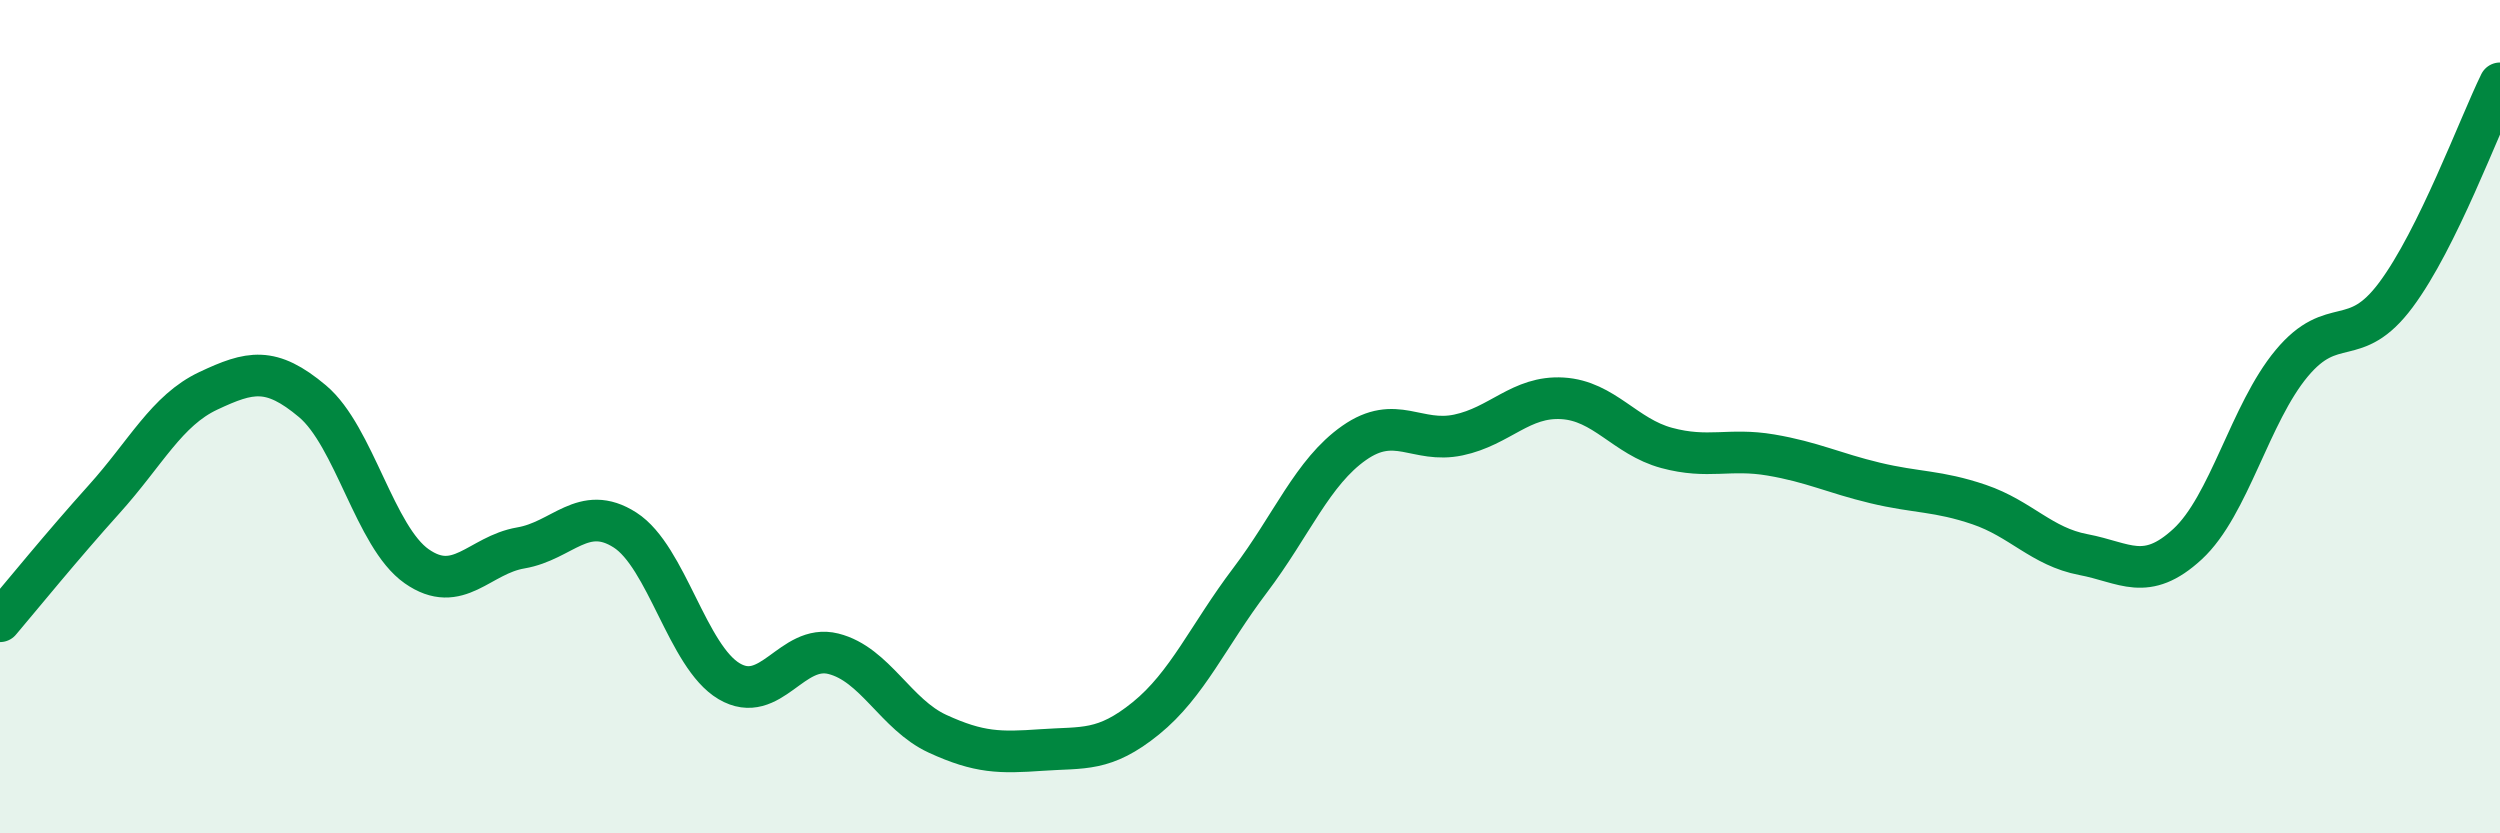
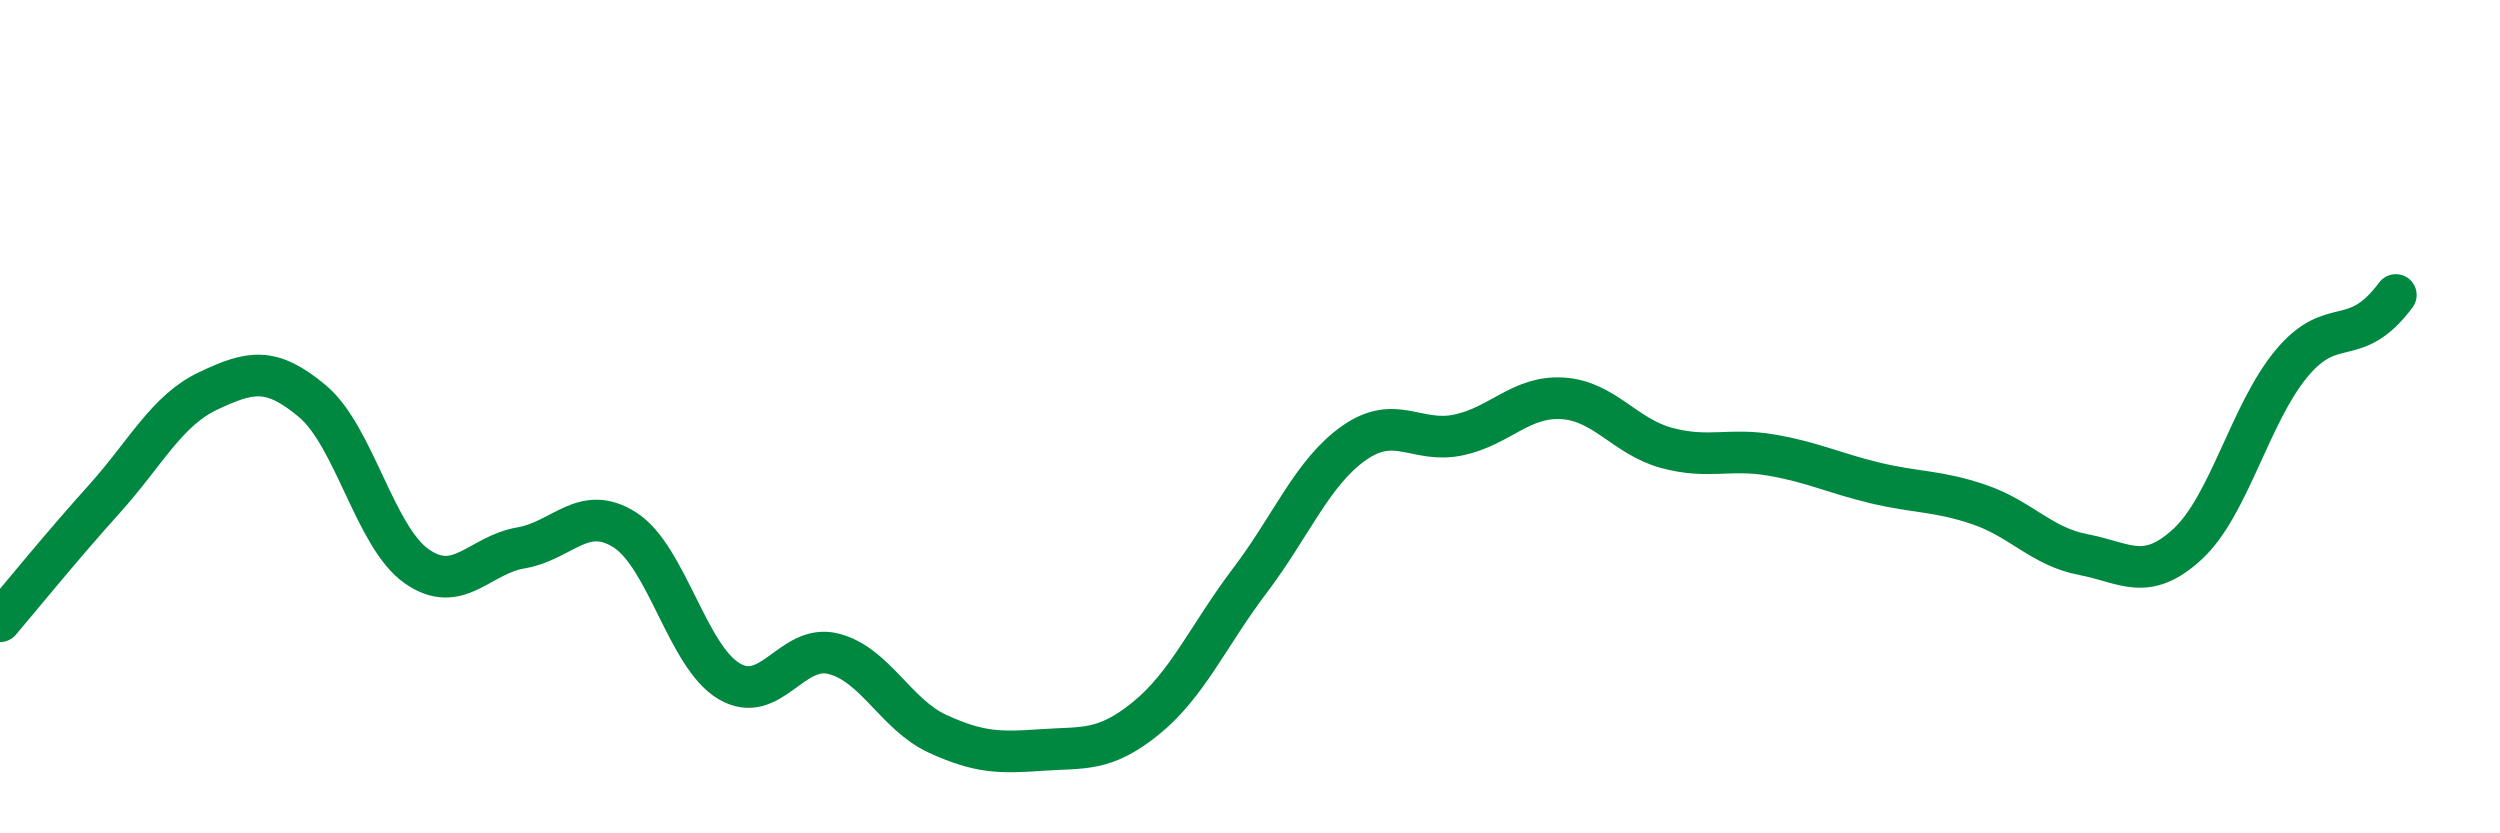
<svg xmlns="http://www.w3.org/2000/svg" width="60" height="20" viewBox="0 0 60 20">
-   <path d="M 0,14.91 C 0.5,14.32 1.5,13.09 2.5,11.98 C 3.5,10.87 4,9.85 5,9.38 C 6,8.91 6.5,8.79 7.5,9.63 C 8.5,10.47 9,12.89 10,13.59 C 11,14.29 11.5,13.32 12.5,13.15 C 13.5,12.98 14,12.08 15,12.72 C 16,13.36 16.5,15.76 17.5,16.35 C 18.5,16.94 19,15.44 20,15.69 C 21,15.94 21.5,17.15 22.5,17.61 C 23.5,18.07 24,18.07 25,18 C 26,17.93 26.5,18.05 27.5,17.24 C 28.5,16.43 29,15.25 30,13.93 C 31,12.61 31.5,11.33 32.5,10.63 C 33.5,9.93 34,10.65 35,10.44 C 36,10.23 36.5,9.5 37.5,9.56 C 38.5,9.62 39,10.48 40,10.75 C 41,11.02 41.5,10.75 42.5,10.92 C 43.5,11.09 44,11.35 45,11.59 C 46,11.83 46.5,11.77 47.5,12.11 C 48.5,12.45 49,13.12 50,13.31 C 51,13.5 51.5,13.98 52.5,13.06 C 53.5,12.14 54,9.92 55,8.72 C 56,7.52 56.5,8.42 57.5,7.08 C 58.5,5.74 59.5,3.02 60,2L60 20L0 20Z" fill="#008740" opacity="0.1" stroke-linecap="round" stroke-linejoin="round" />
-   <path d="M 0,14.91 C 0.5,14.32 1.5,13.09 2.5,11.98 C 3.5,10.87 4,9.85 5,9.38 C 6,8.91 6.5,8.79 7.5,9.63 C 8.5,10.47 9,12.89 10,13.59 C 11,14.29 11.5,13.32 12.5,13.15 C 13.5,12.98 14,12.08 15,12.72 C 16,13.36 16.5,15.76 17.5,16.35 C 18.5,16.94 19,15.44 20,15.69 C 21,15.94 21.5,17.15 22.5,17.61 C 23.5,18.07 24,18.07 25,18 C 26,17.93 26.5,18.05 27.5,17.24 C 28.5,16.43 29,15.25 30,13.93 C 31,12.61 31.5,11.33 32.5,10.63 C 33.5,9.93 34,10.65 35,10.44 C 36,10.23 36.5,9.5 37.5,9.56 C 38.5,9.62 39,10.48 40,10.75 C 41,11.02 41.5,10.75 42.5,10.92 C 43.5,11.09 44,11.35 45,11.59 C 46,11.83 46.5,11.77 47.5,12.11 C 48.5,12.45 49,13.12 50,13.31 C 51,13.5 51.5,13.98 52.5,13.06 C 53.5,12.14 54,9.92 55,8.72 C 56,7.52 56.5,8.42 57.5,7.08 C 58.5,5.74 59.5,3.02 60,2" stroke="#008740" stroke-width="1" fill="none" stroke-linecap="round" stroke-linejoin="round" />
+   <path d="M 0,14.91 C 0.5,14.32 1.5,13.09 2.5,11.98 C 3.5,10.87 4,9.85 5,9.38 C 6,8.91 6.5,8.79 7.5,9.63 C 8.5,10.47 9,12.89 10,13.59 C 11,14.29 11.5,13.32 12.5,13.15 C 13.5,12.98 14,12.08 15,12.72 C 16,13.36 16.5,15.76 17.5,16.35 C 18.5,16.94 19,15.44 20,15.69 C 21,15.94 21.5,17.15 22.5,17.61 C 23.5,18.07 24,18.07 25,18 C 26,17.93 26.5,18.05 27.5,17.24 C 28.5,16.43 29,15.25 30,13.93 C 31,12.61 31.5,11.33 32.5,10.63 C 33.5,9.93 34,10.65 35,10.44 C 36,10.23 36.5,9.5 37.5,9.56 C 38.5,9.62 39,10.48 40,10.75 C 41,11.02 41.5,10.75 42.5,10.92 C 43.5,11.09 44,11.35 45,11.59 C 46,11.83 46.5,11.77 47.5,12.11 C 48.5,12.45 49,13.12 50,13.31 C 51,13.5 51.5,13.98 52.5,13.06 C 53.5,12.14 54,9.92 55,8.72 C 56,7.52 56.5,8.42 57.5,7.08 " stroke="#008740" stroke-width="1" fill="none" stroke-linecap="round" stroke-linejoin="round" />
</svg>